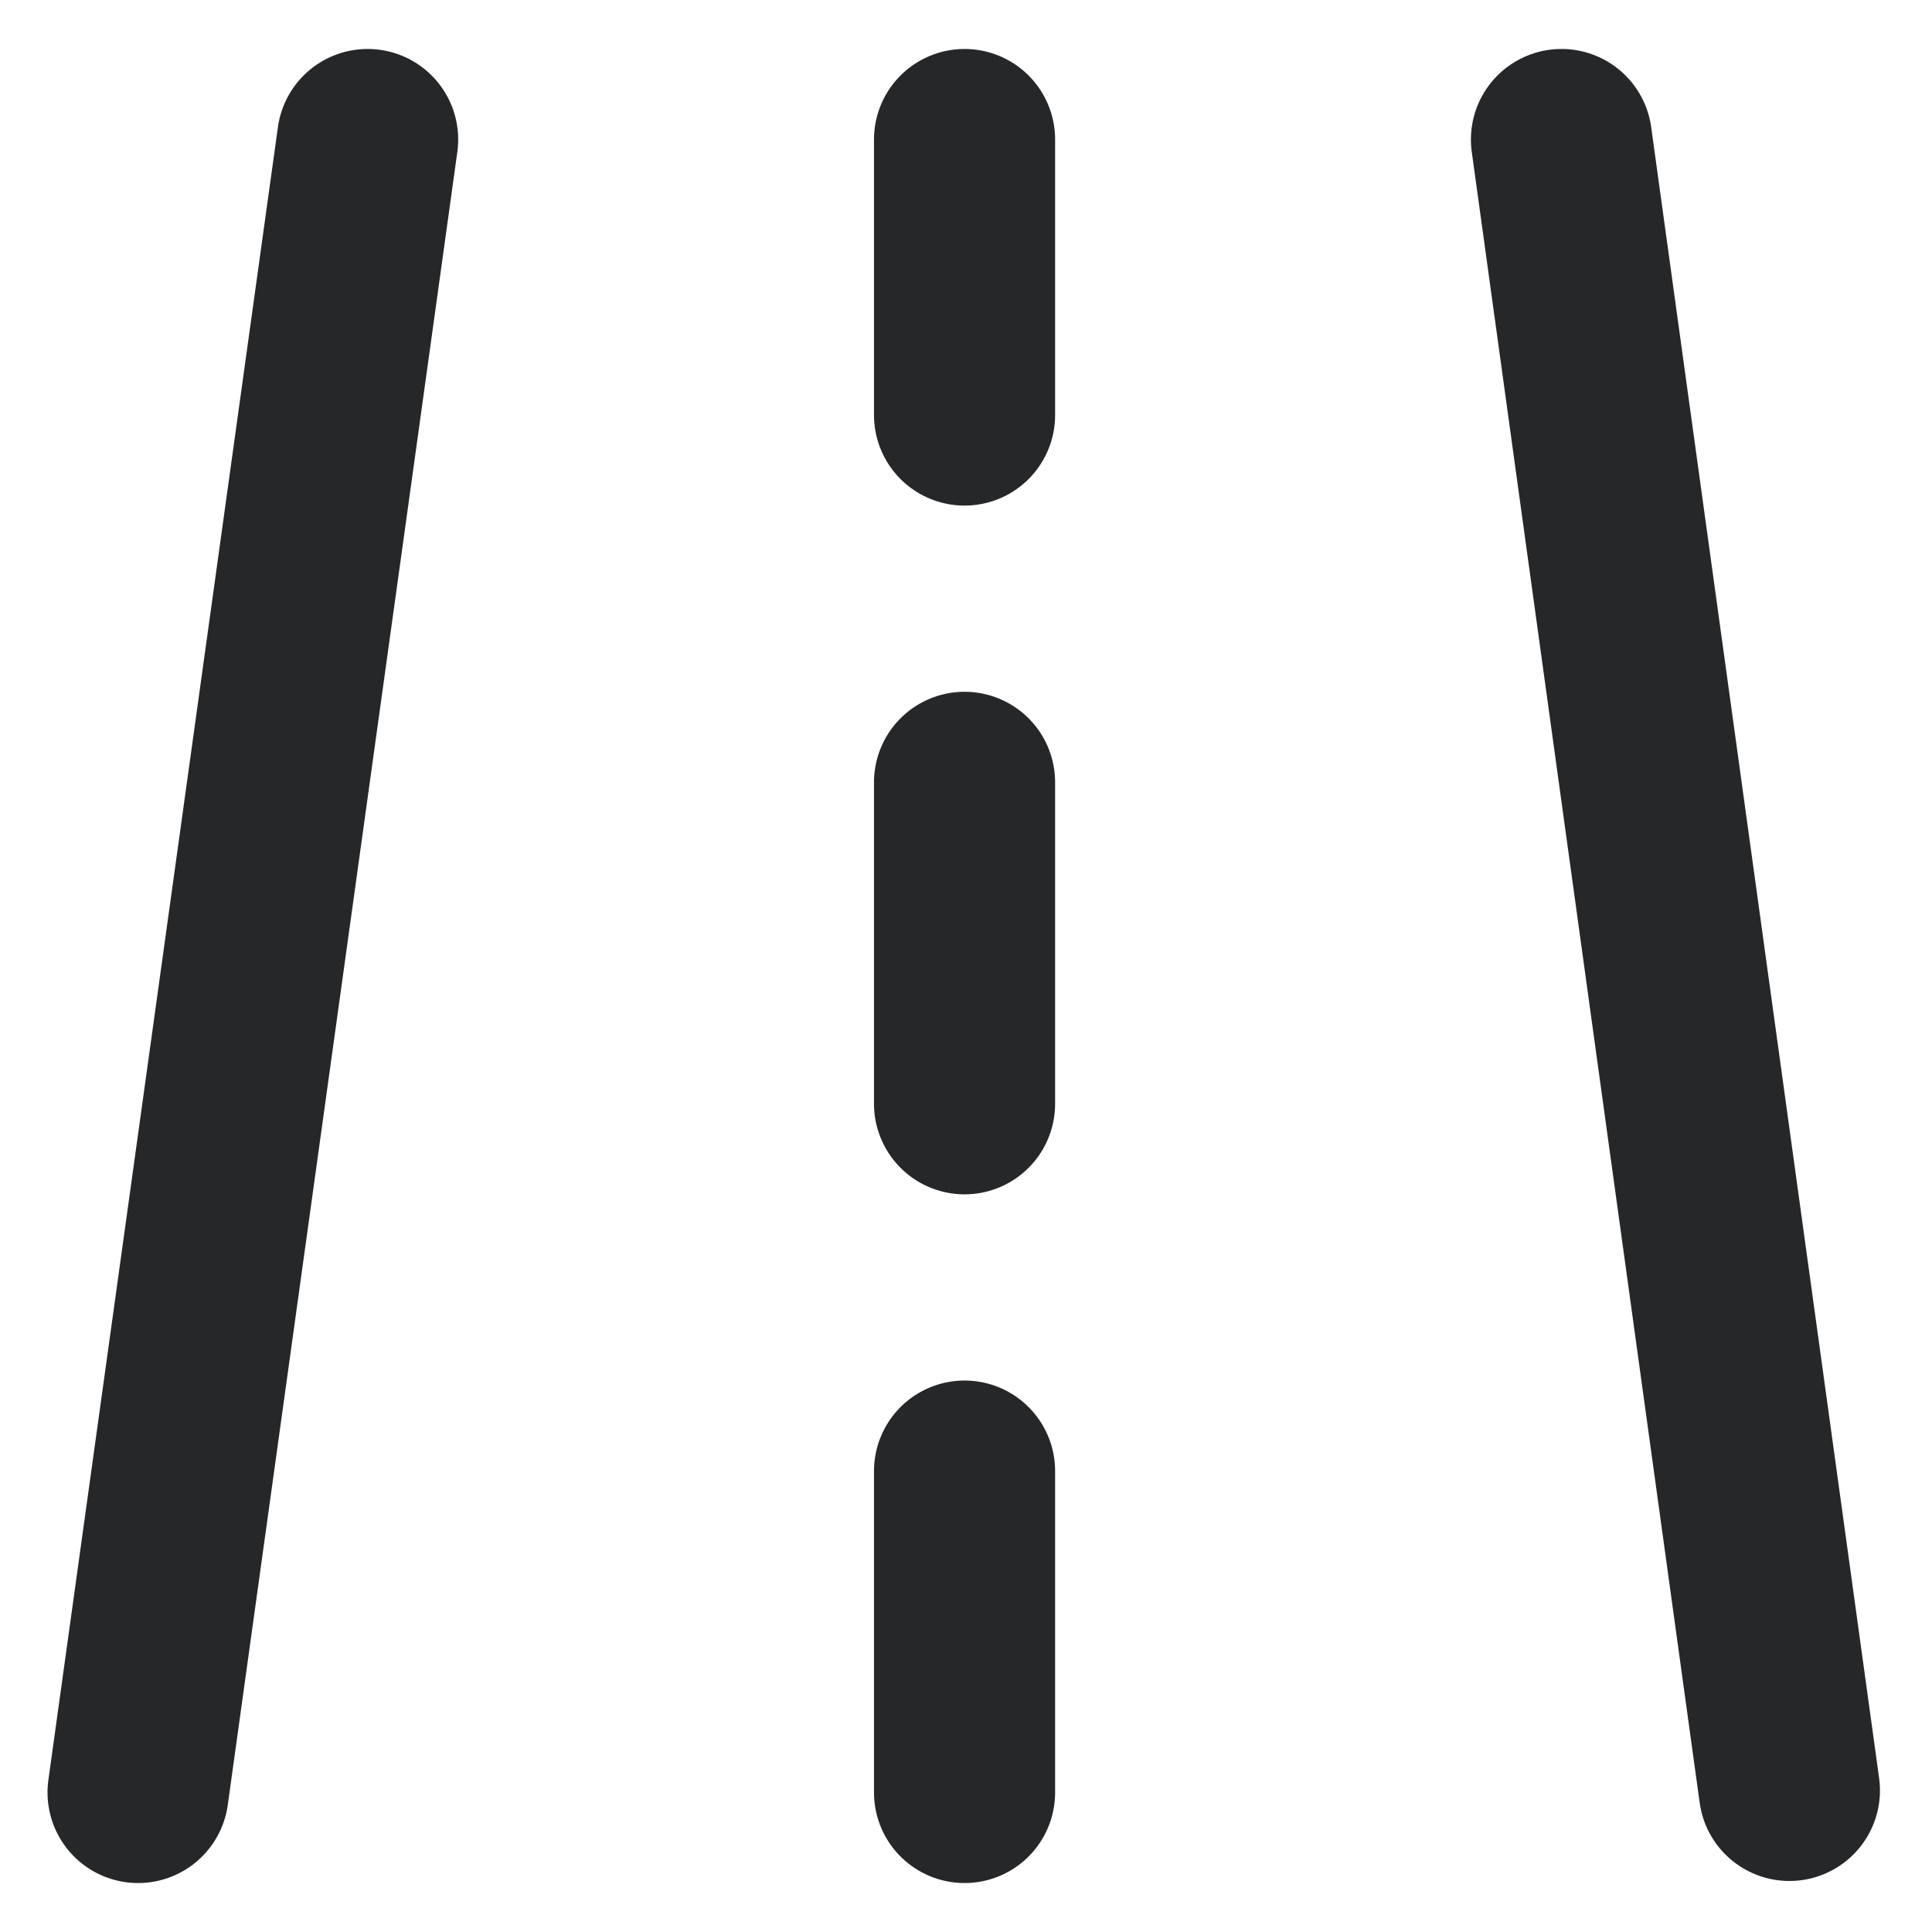
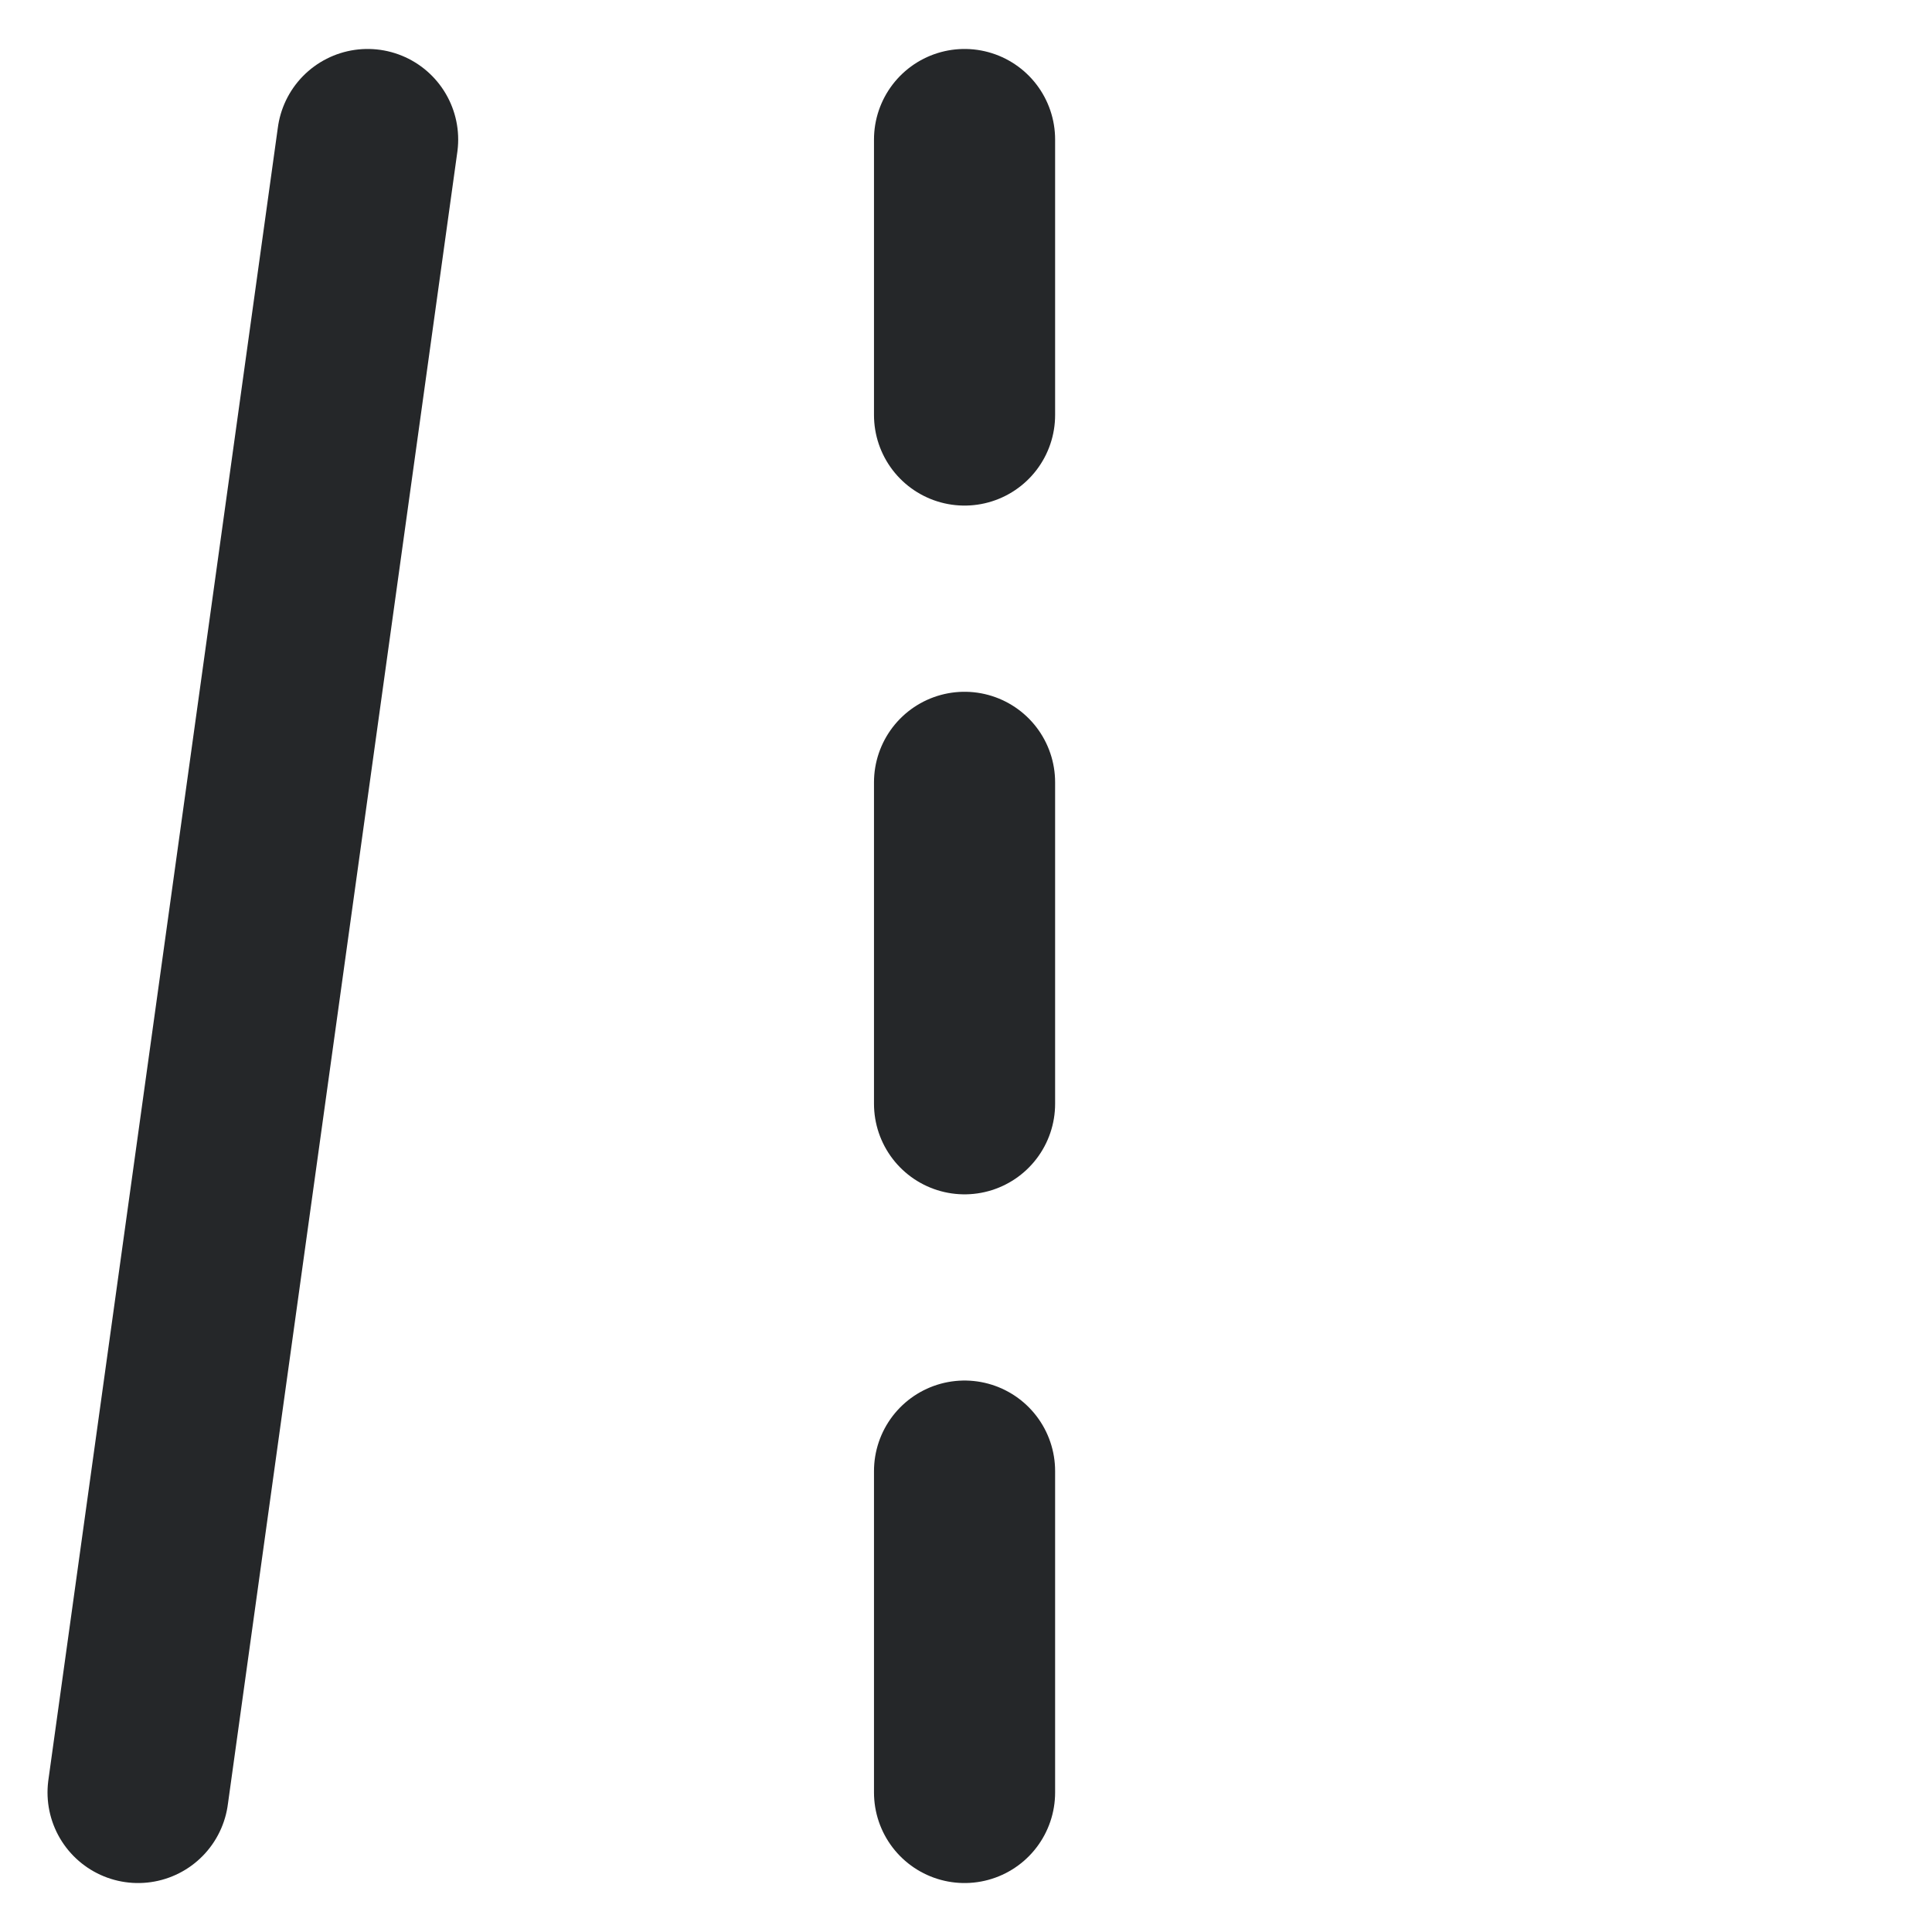
<svg xmlns="http://www.w3.org/2000/svg" width="32" height="32" viewBox="0 0 32 32" fill="none">
-   <path d="M6.089 2.311L2.287 29.689M25.863 2.311L29.638 29.655M15.976 2.311V6.874M15.976 24.366V29.689M15.976 12.958V18.282" stroke="#252729" stroke-width="3" stroke-linecap="round" stroke-linejoin="round" />
+   <path d="M6.089 2.311L2.287 29.689M25.863 2.311M15.976 2.311V6.874M15.976 24.366V29.689M15.976 12.958V18.282" stroke="#252729" stroke-width="3" stroke-linecap="round" stroke-linejoin="round" />
</svg>